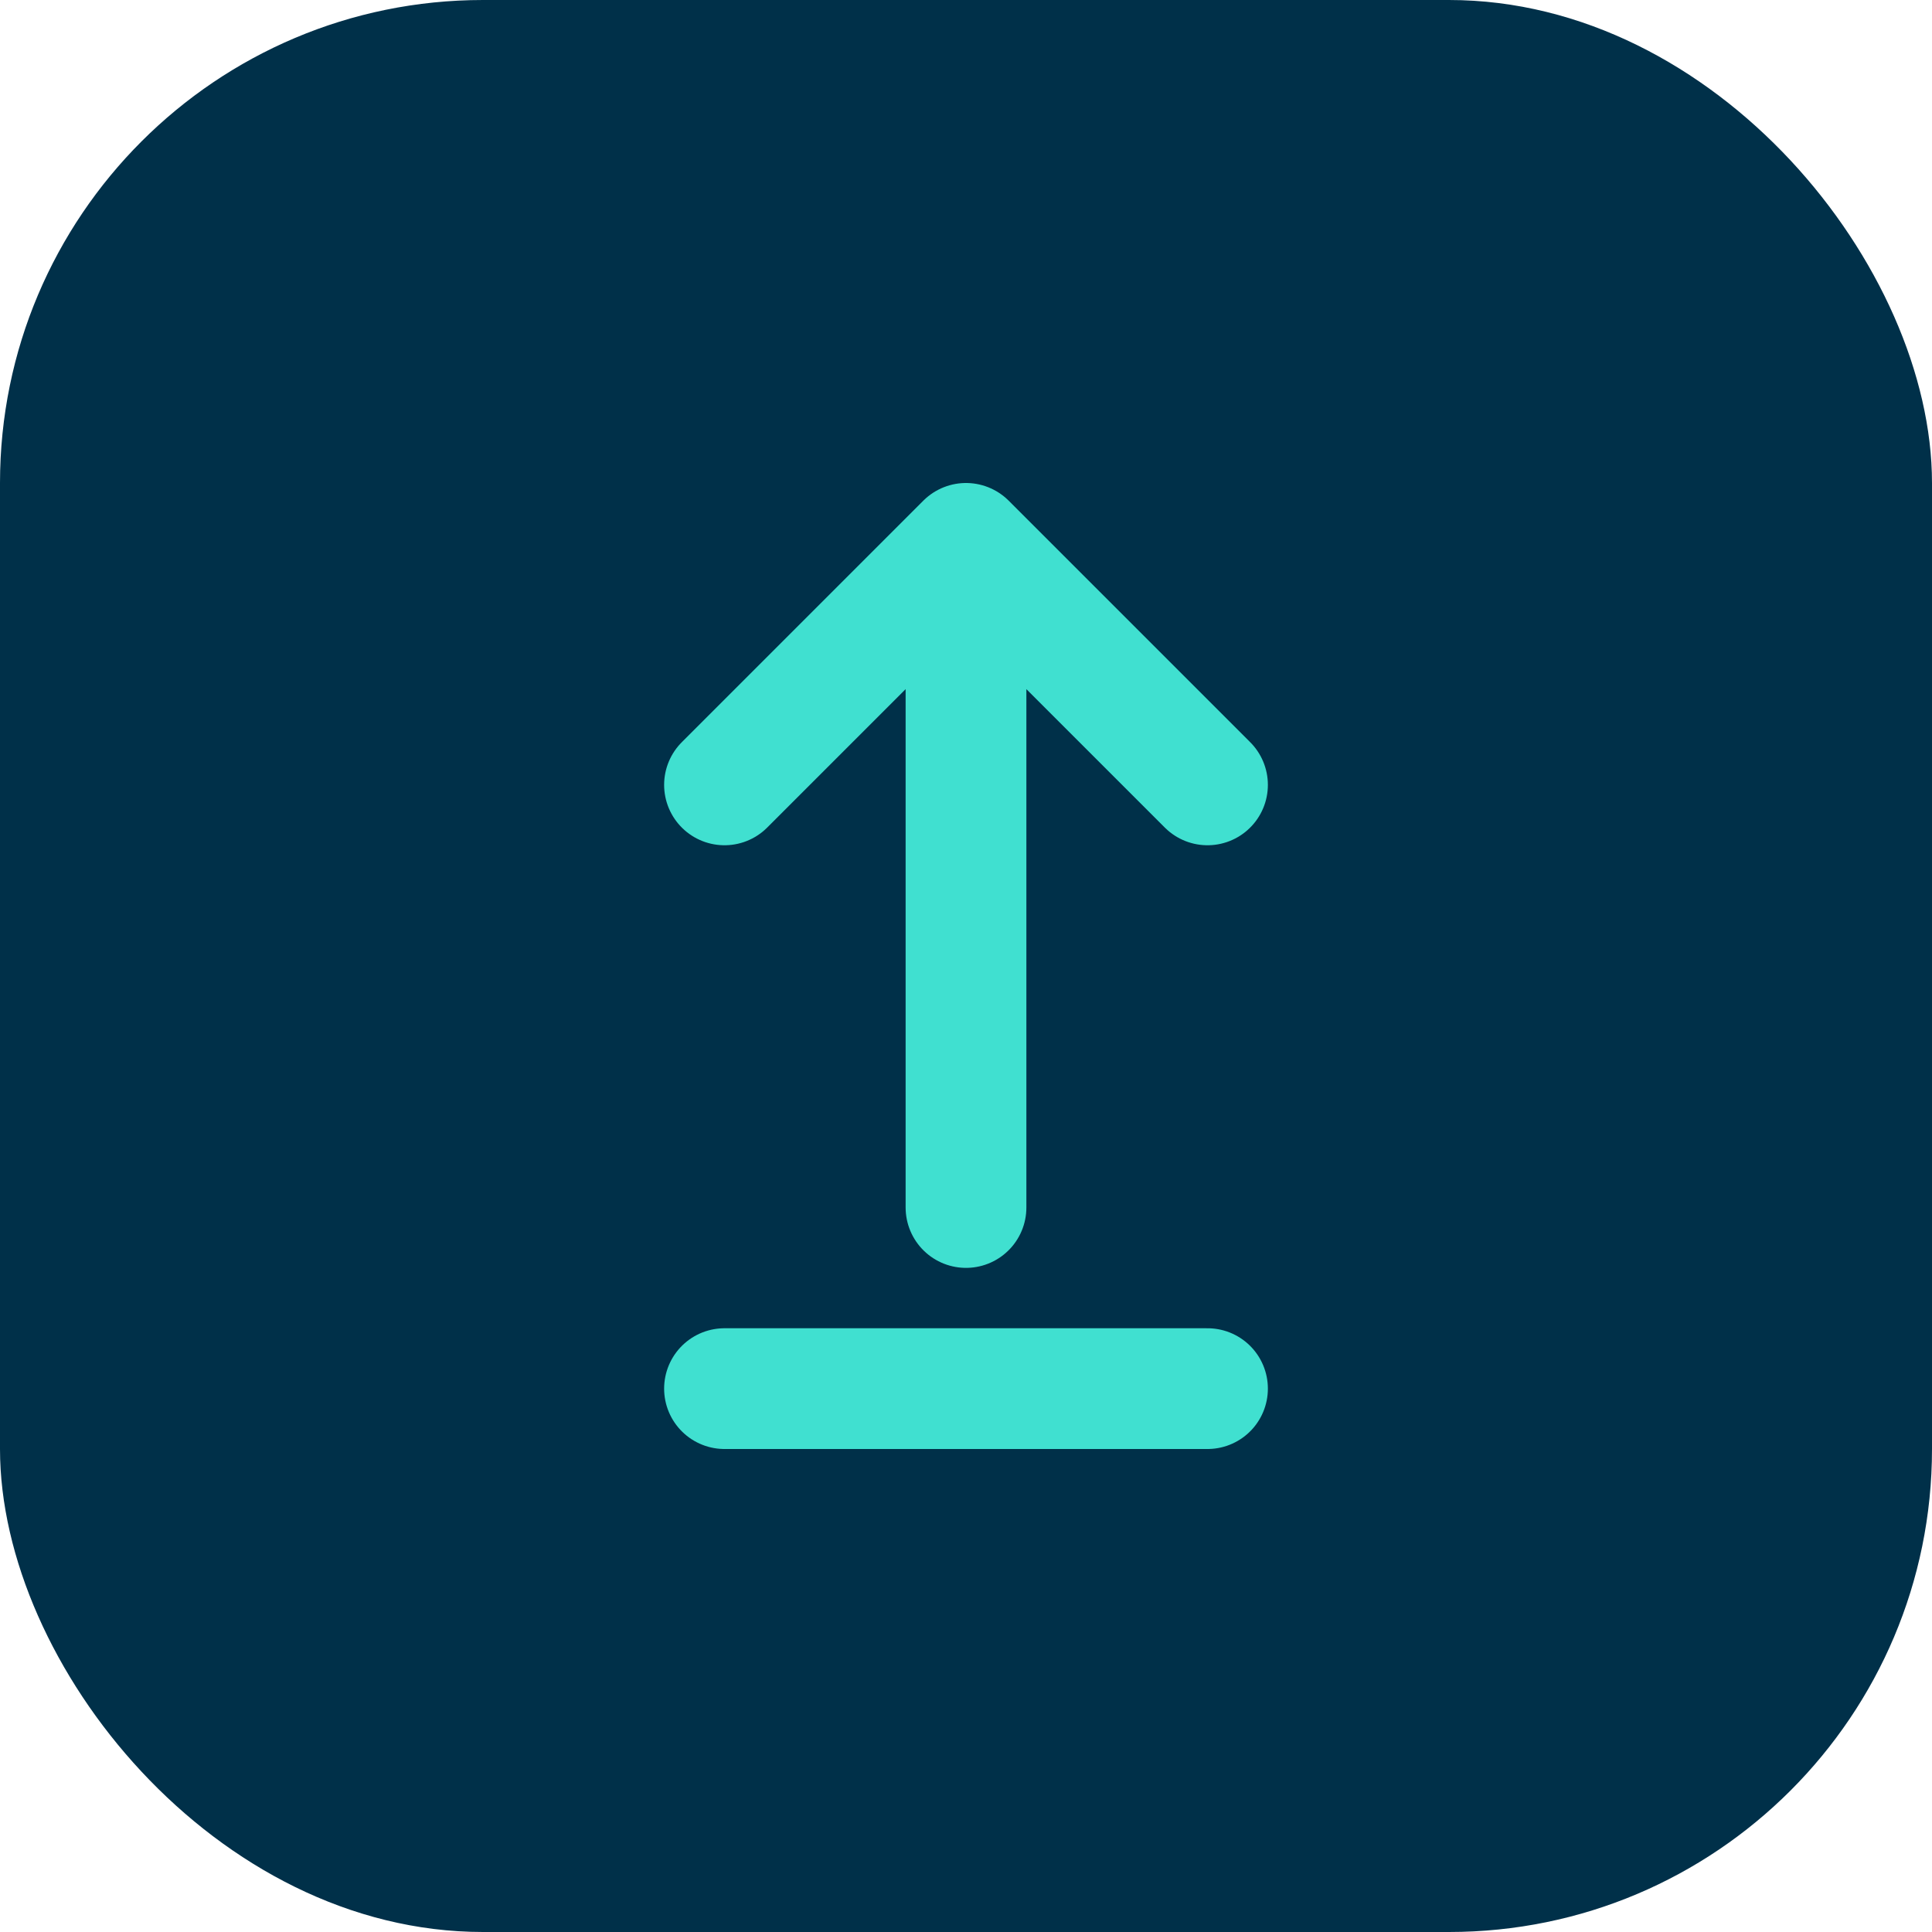
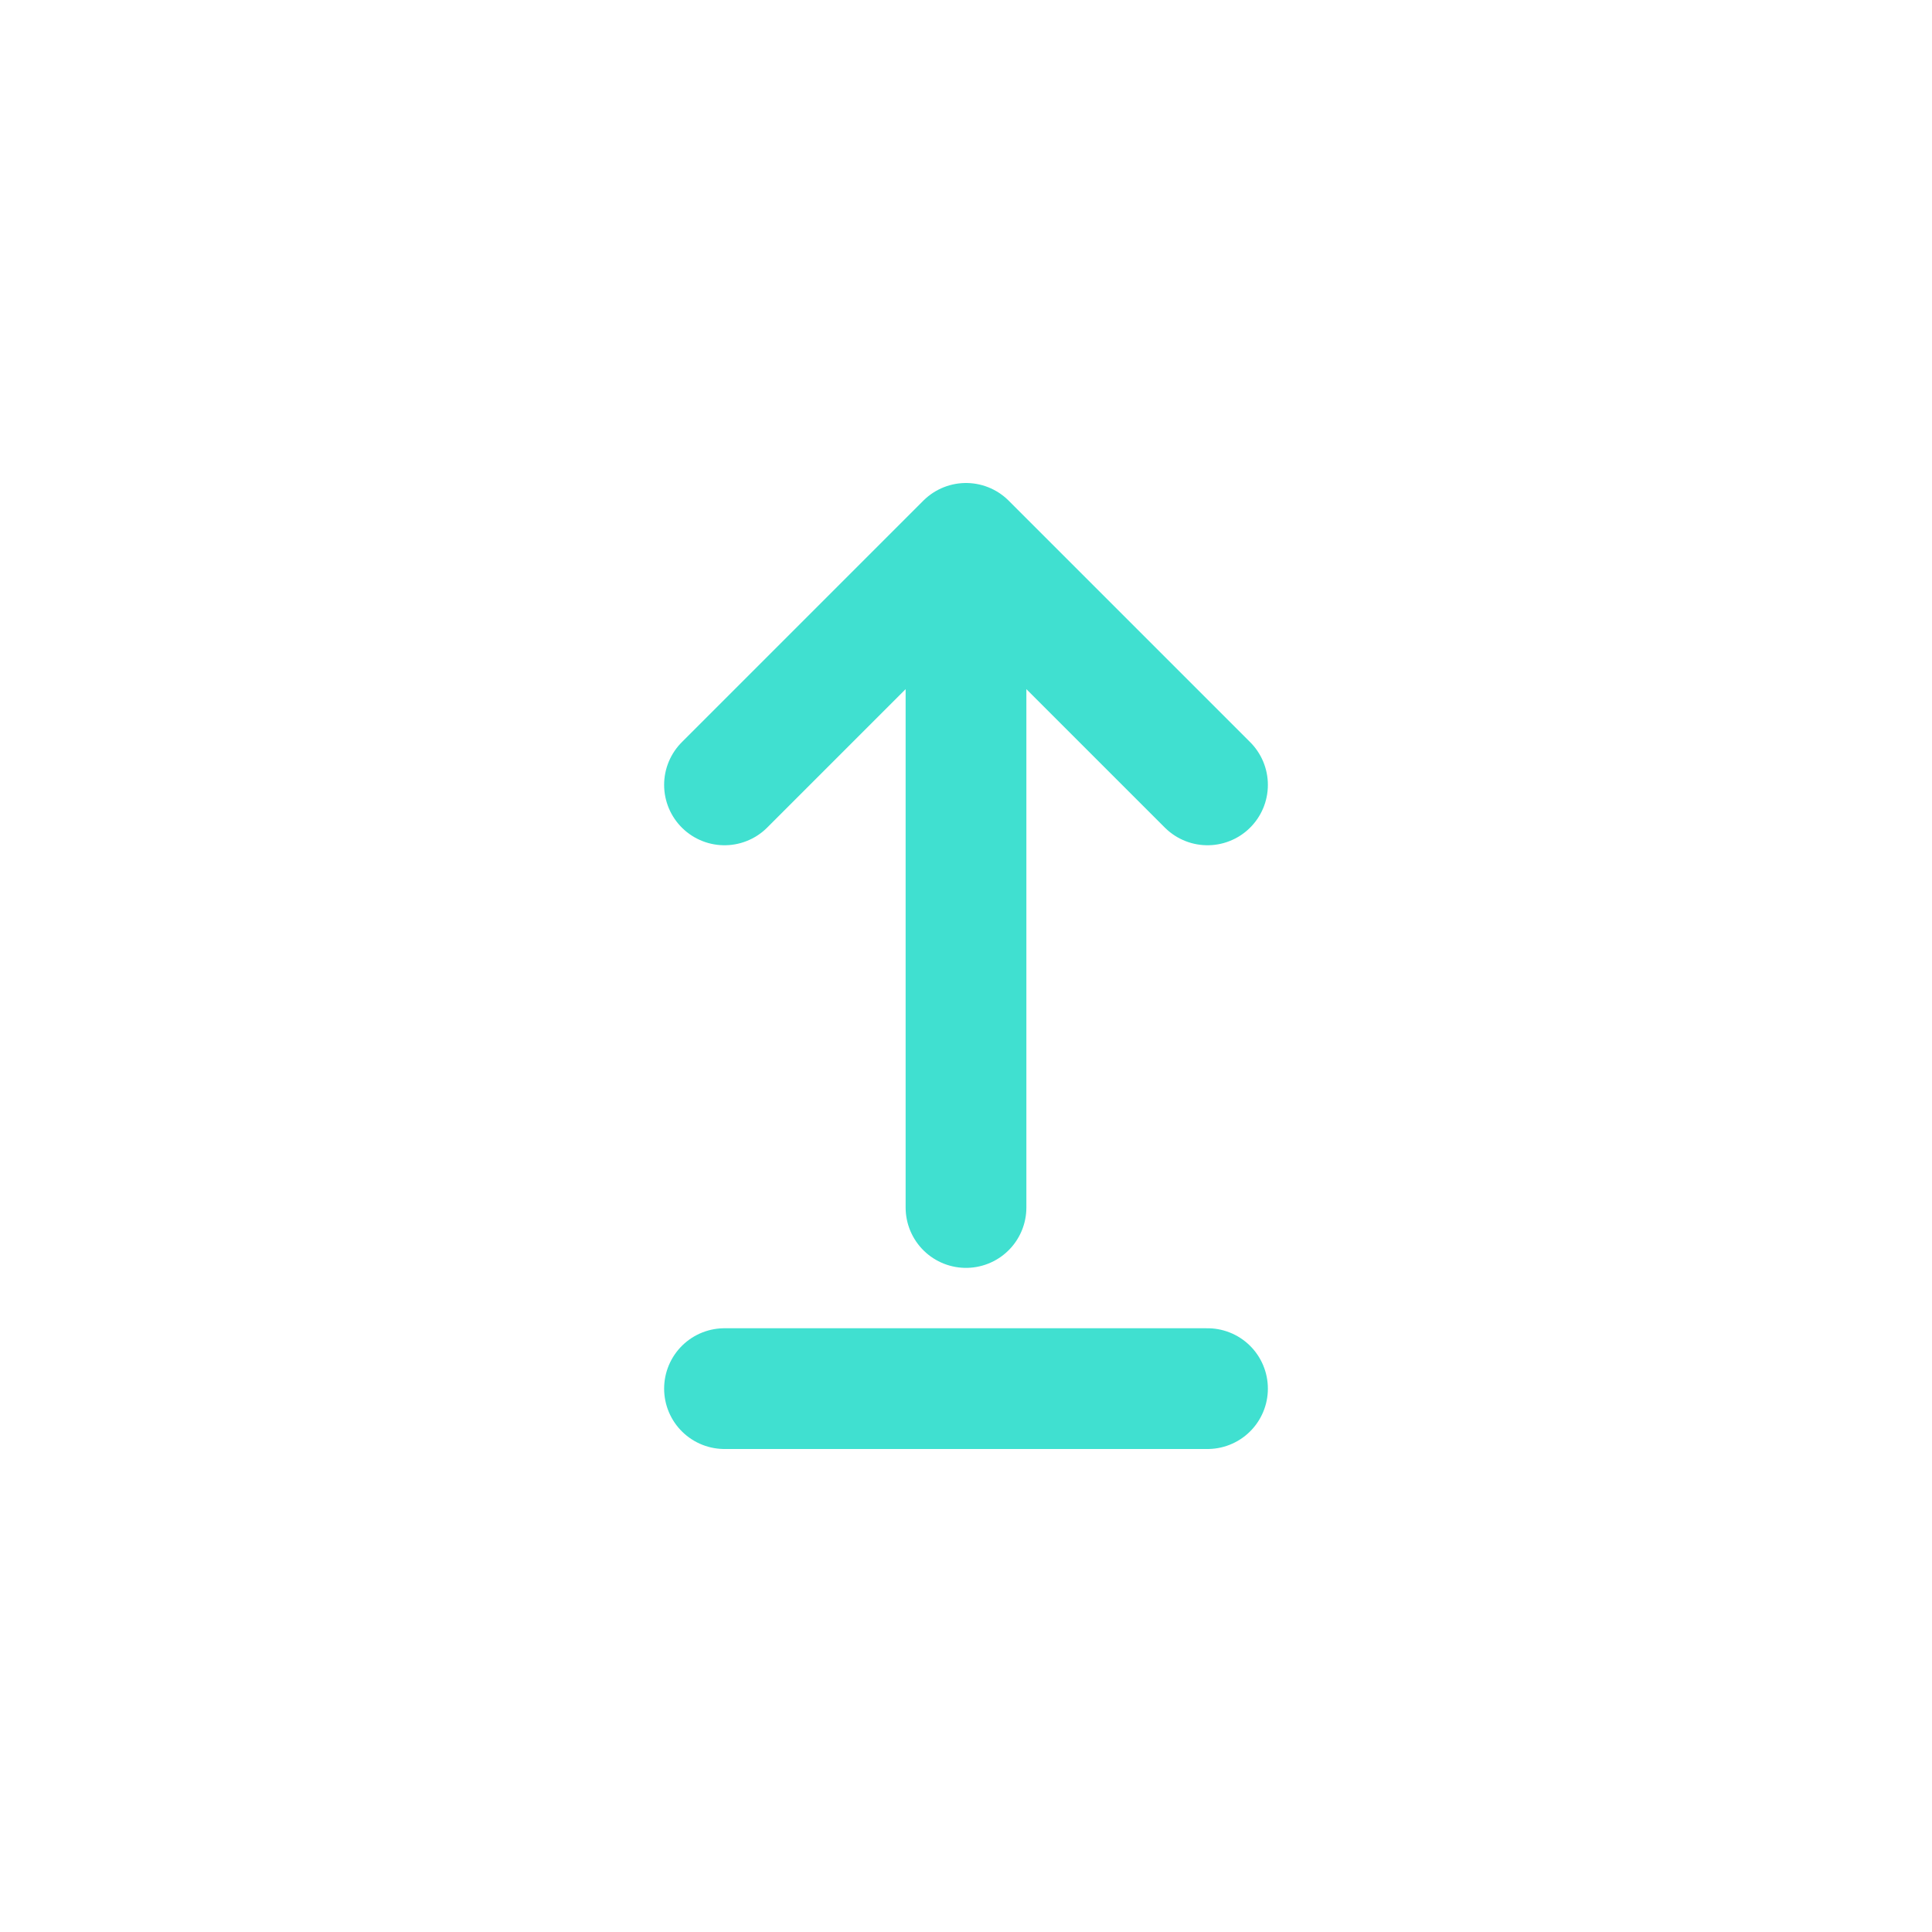
<svg xmlns="http://www.w3.org/2000/svg" width="32" height="32" viewBox="0 0 32 32" fill="none">
-   <rect width="32" height="32" rx="8" fill="#003049" />
  <path d="M16 9L12 13M16 9L20 13M16 9V20M12 23H20" stroke="#40E0D0" stroke-width="2" stroke-linecap="round" stroke-linejoin="round" />
</svg>